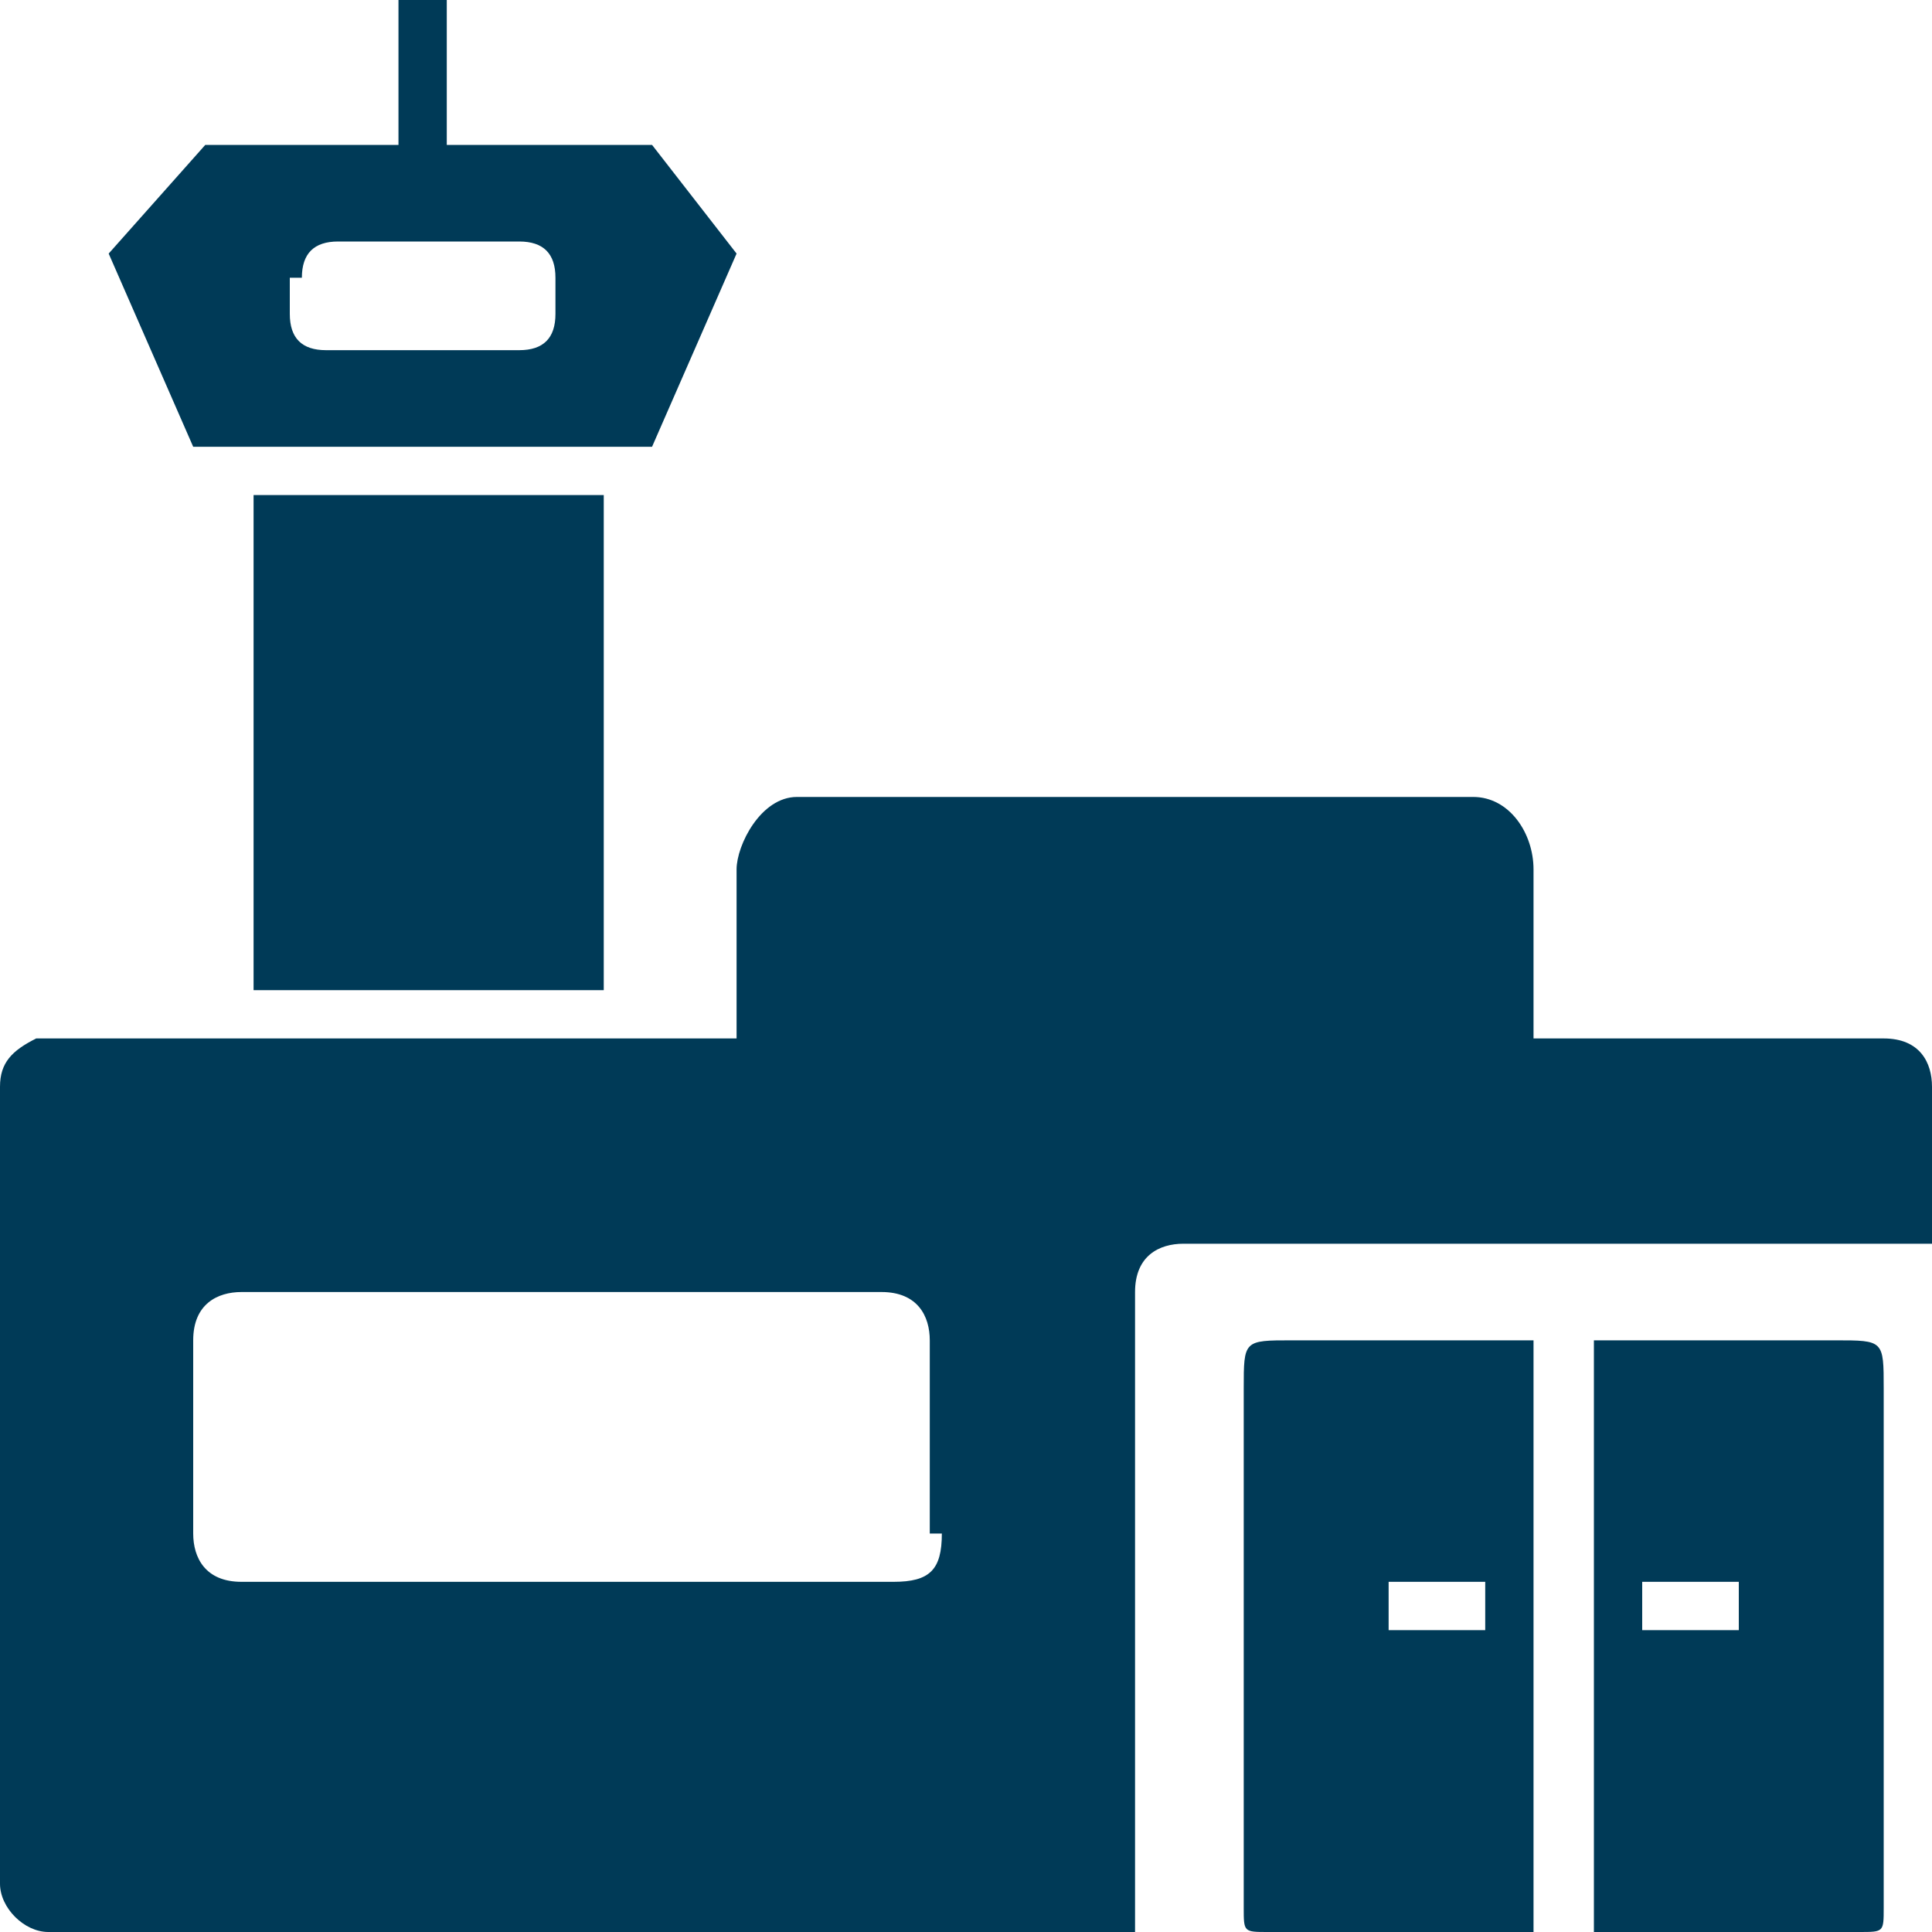
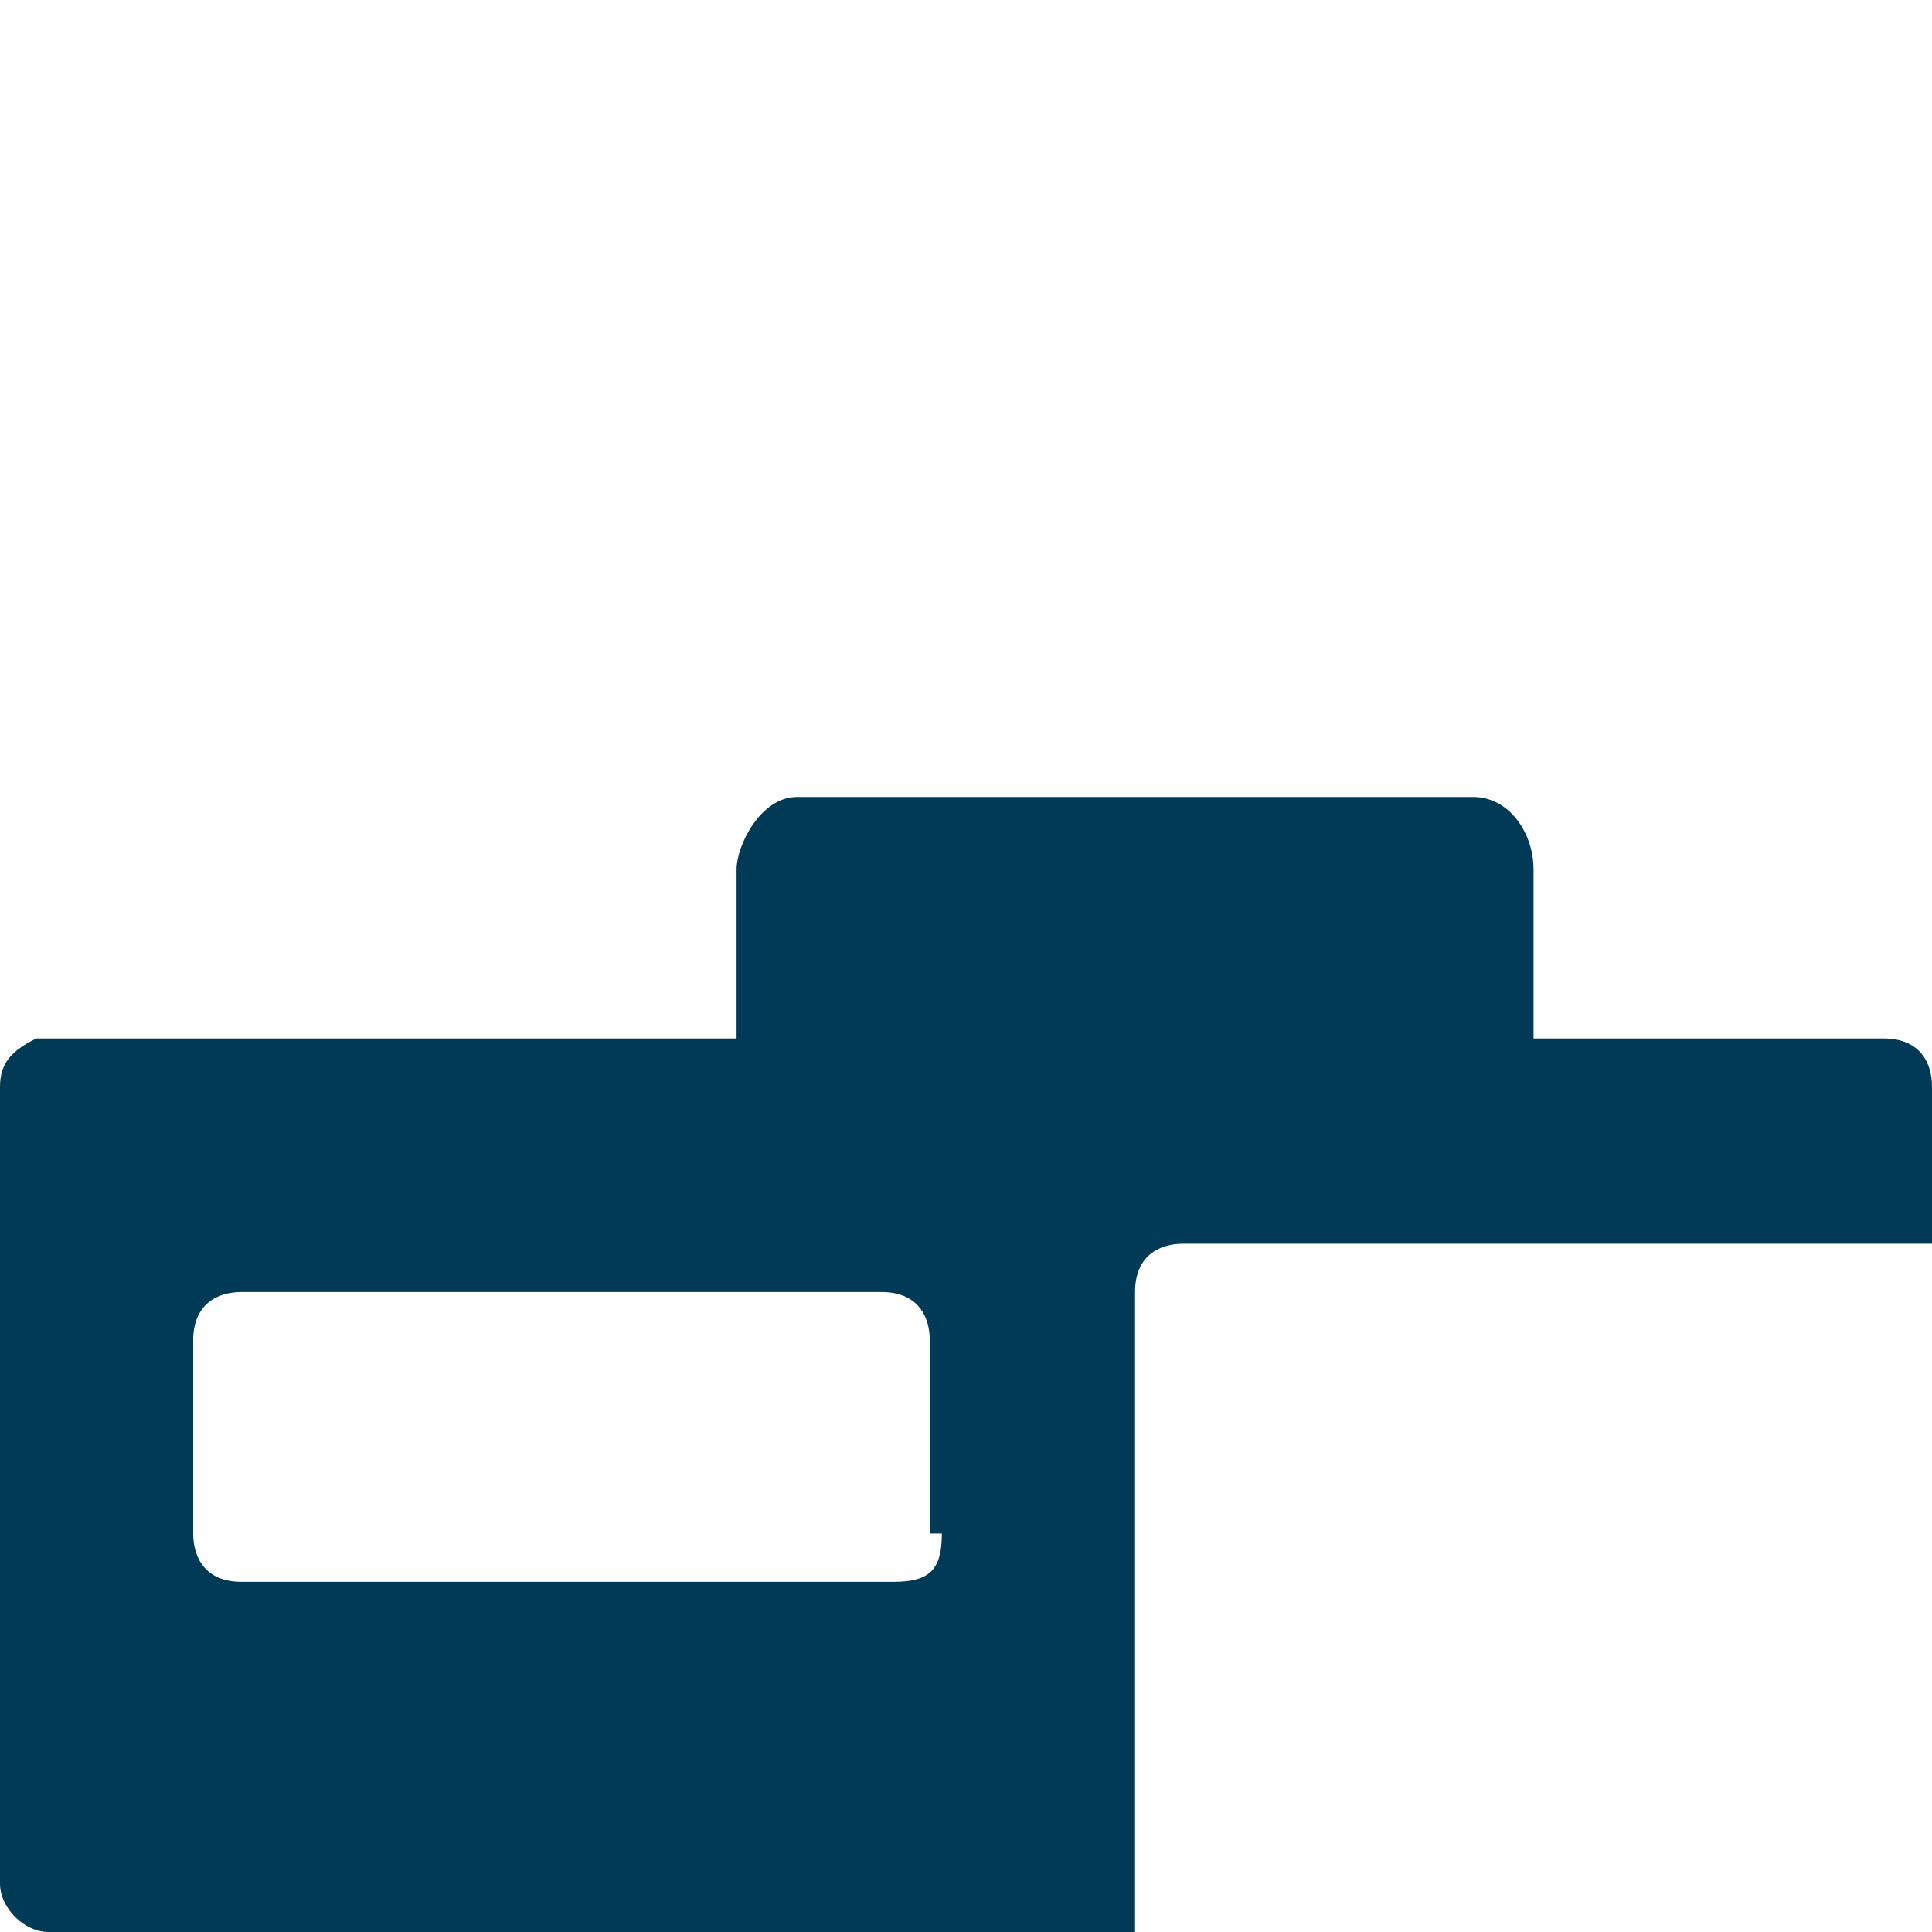
<svg xmlns="http://www.w3.org/2000/svg" version="1.1" id="Layer_1" x="0" y="0" viewBox="0 0 16 16" xml:space="preserve">
  <style type="text/css">.st0{fill:#003a57}</style>
  <path class="st0" d="M7.8 12.7c0 .3-.1.4-.4.4H2c-.3 0-.4-.2-.4-.4v-1.6c0-.3.2-.4.4-.4h5.3c.3 0 .4.2.4.4v1.6zm7.8-4.1h-2.9V7.2c0-.3-.2-.6-.5-.6H6.6c-.3 0-.5.4-.5.6v1.4H.3c-.2.1-.3.2-.3.4v6.6c0 .2.2.4.4.4h9v-5.3c0-.3.2-.4.4-.4H16V9c0-.2-.1-.4-.4-.4" />
-   <path class="st0" d="M11.5 13.1h.8v.4h-.8v-.4zm-1.2-1.6v4.3c0 .2 0 .2.2.2h2.2v-4.9h-2c-.4 0-.4 0-.4.4m4.1 2h-.8v-.4h.8v.4zm.8-2.4h-2V16h2.2c.2 0 .2 0 .2-.2v-4.3c0-.4 0-.4-.4-.4m-13.1-7H5v4.1H2.1zm.4-1.8c0-.2.1-.3.3-.3h1.5c.2 0 .3.1.3.3v.3c0 .2-.1.3-.3.3H2.7c-.2 0-.3-.1-.3-.3v-.3zm2.9 1.4l.7-1.6-.7-.9H3.7V0h-.4v1.2H1.7l-.8.9.7 1.6h3.8z" />
</svg>